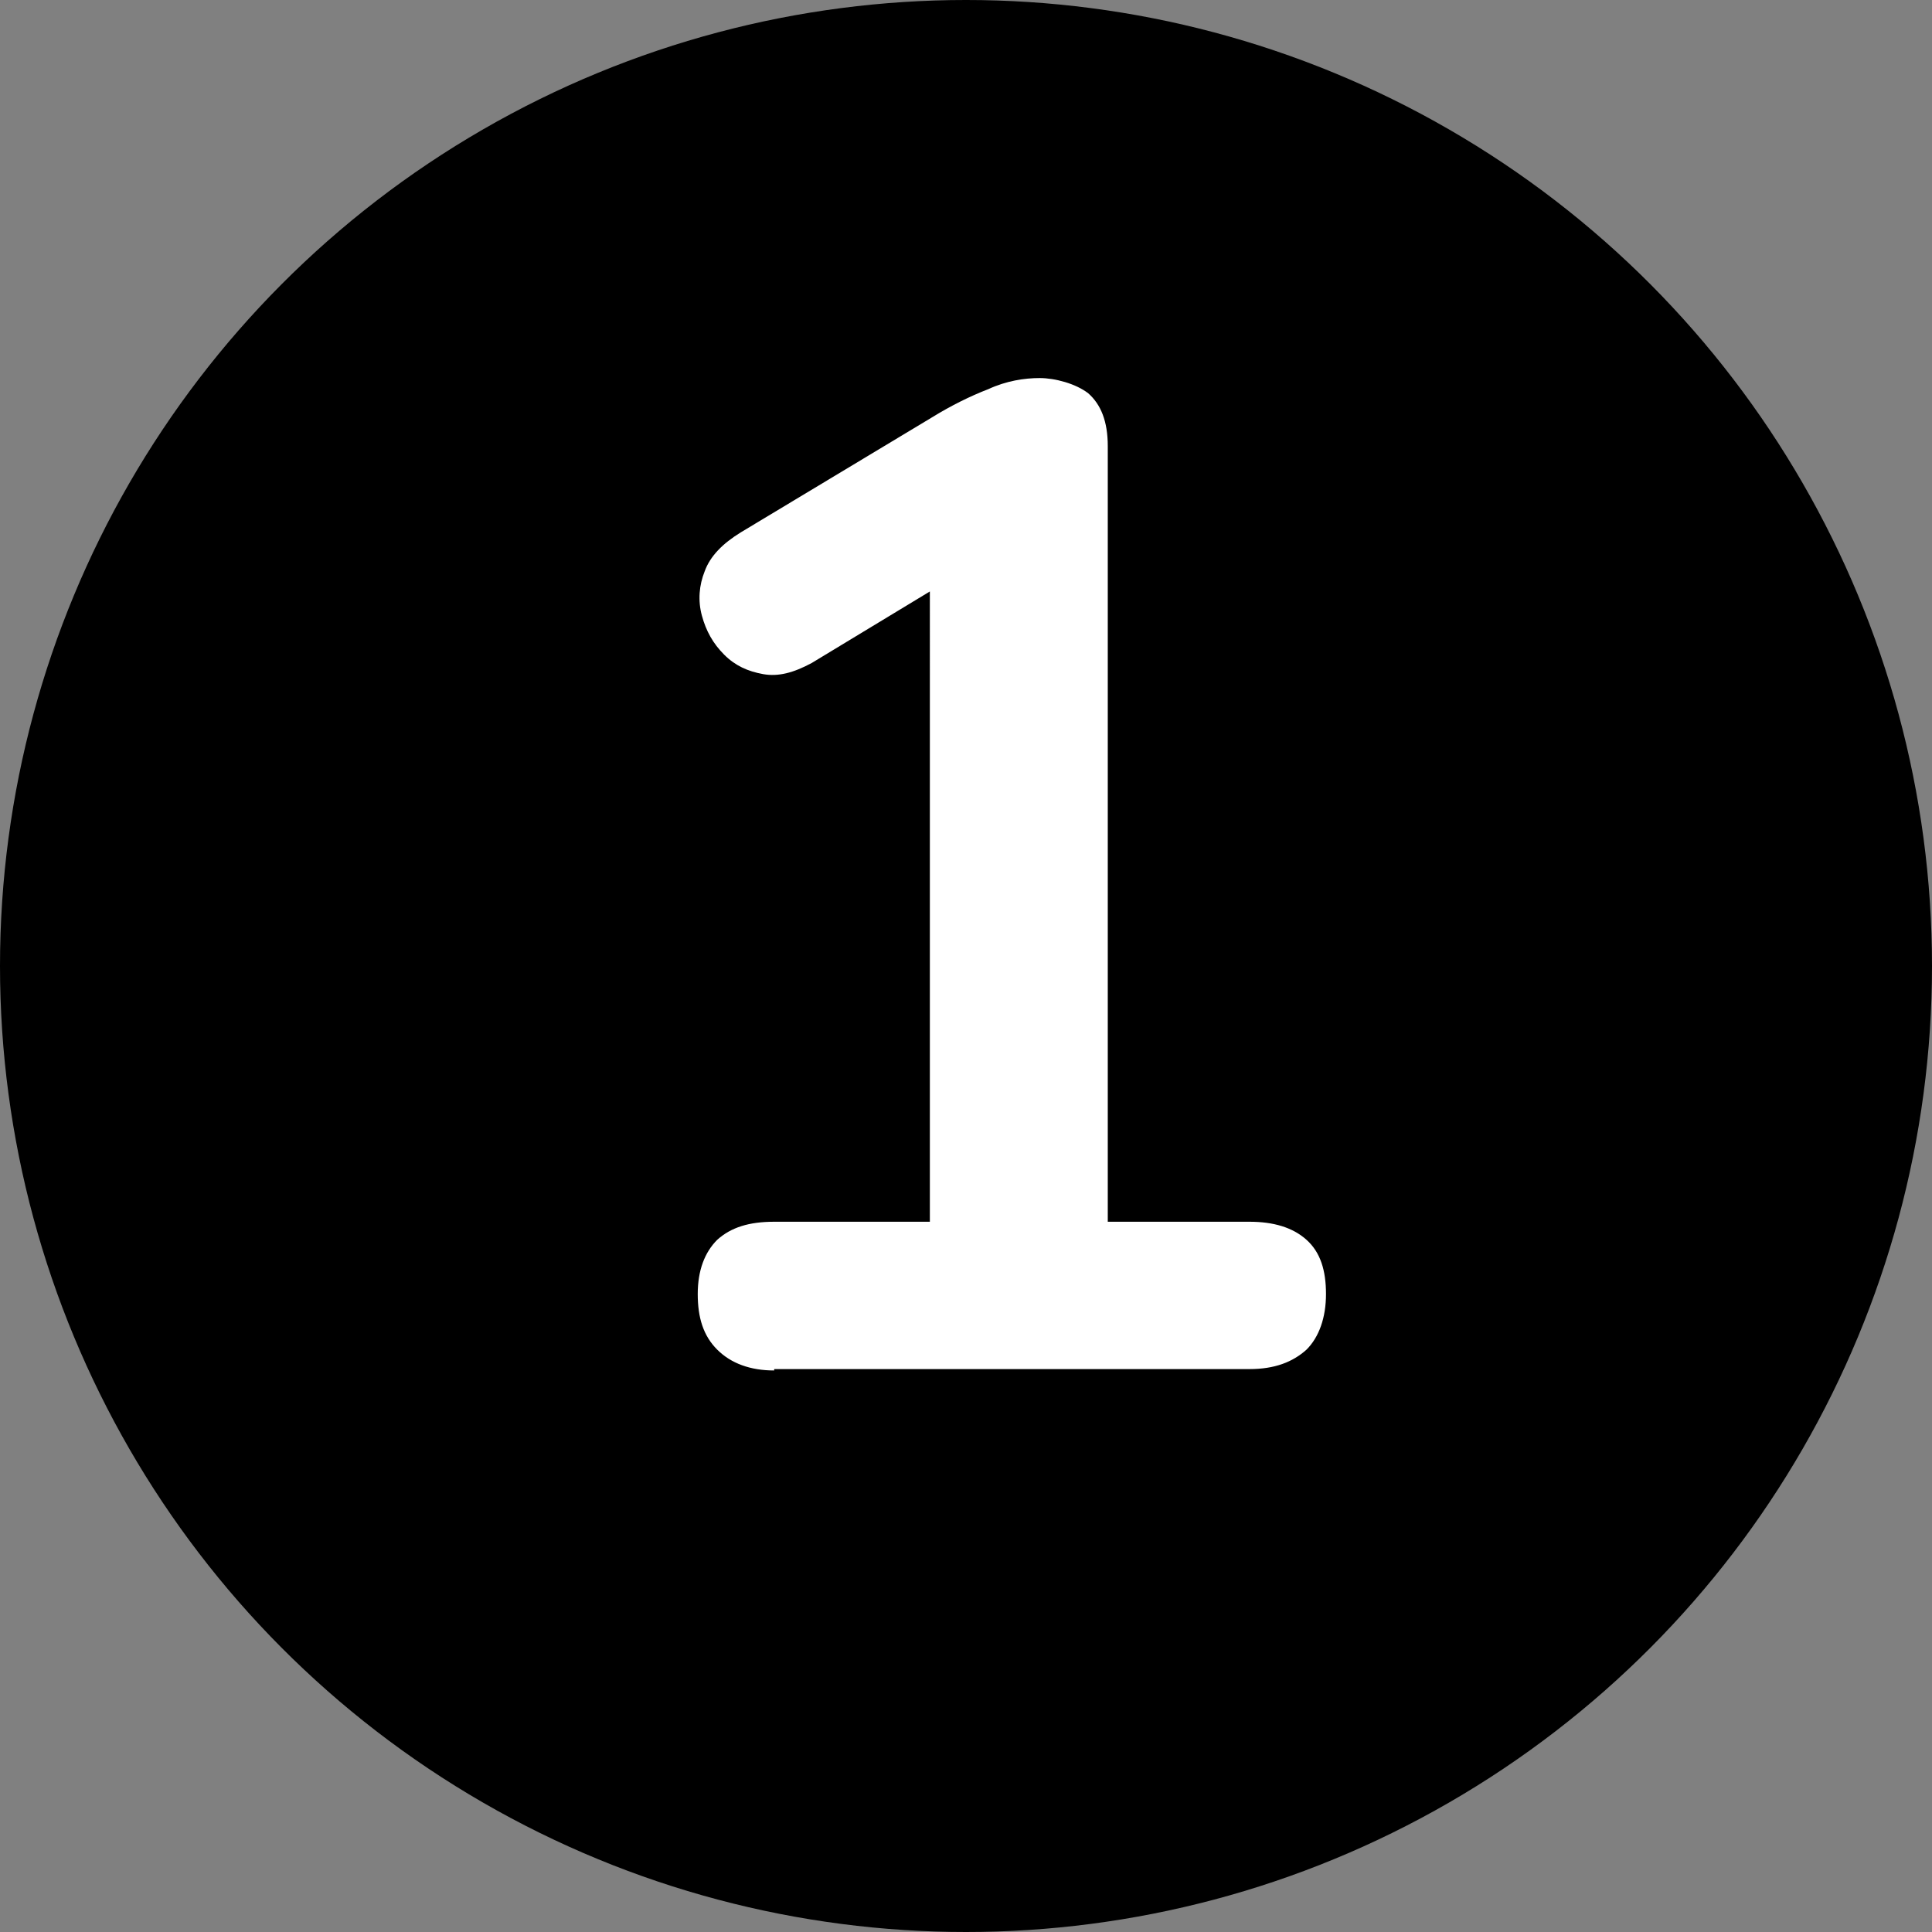
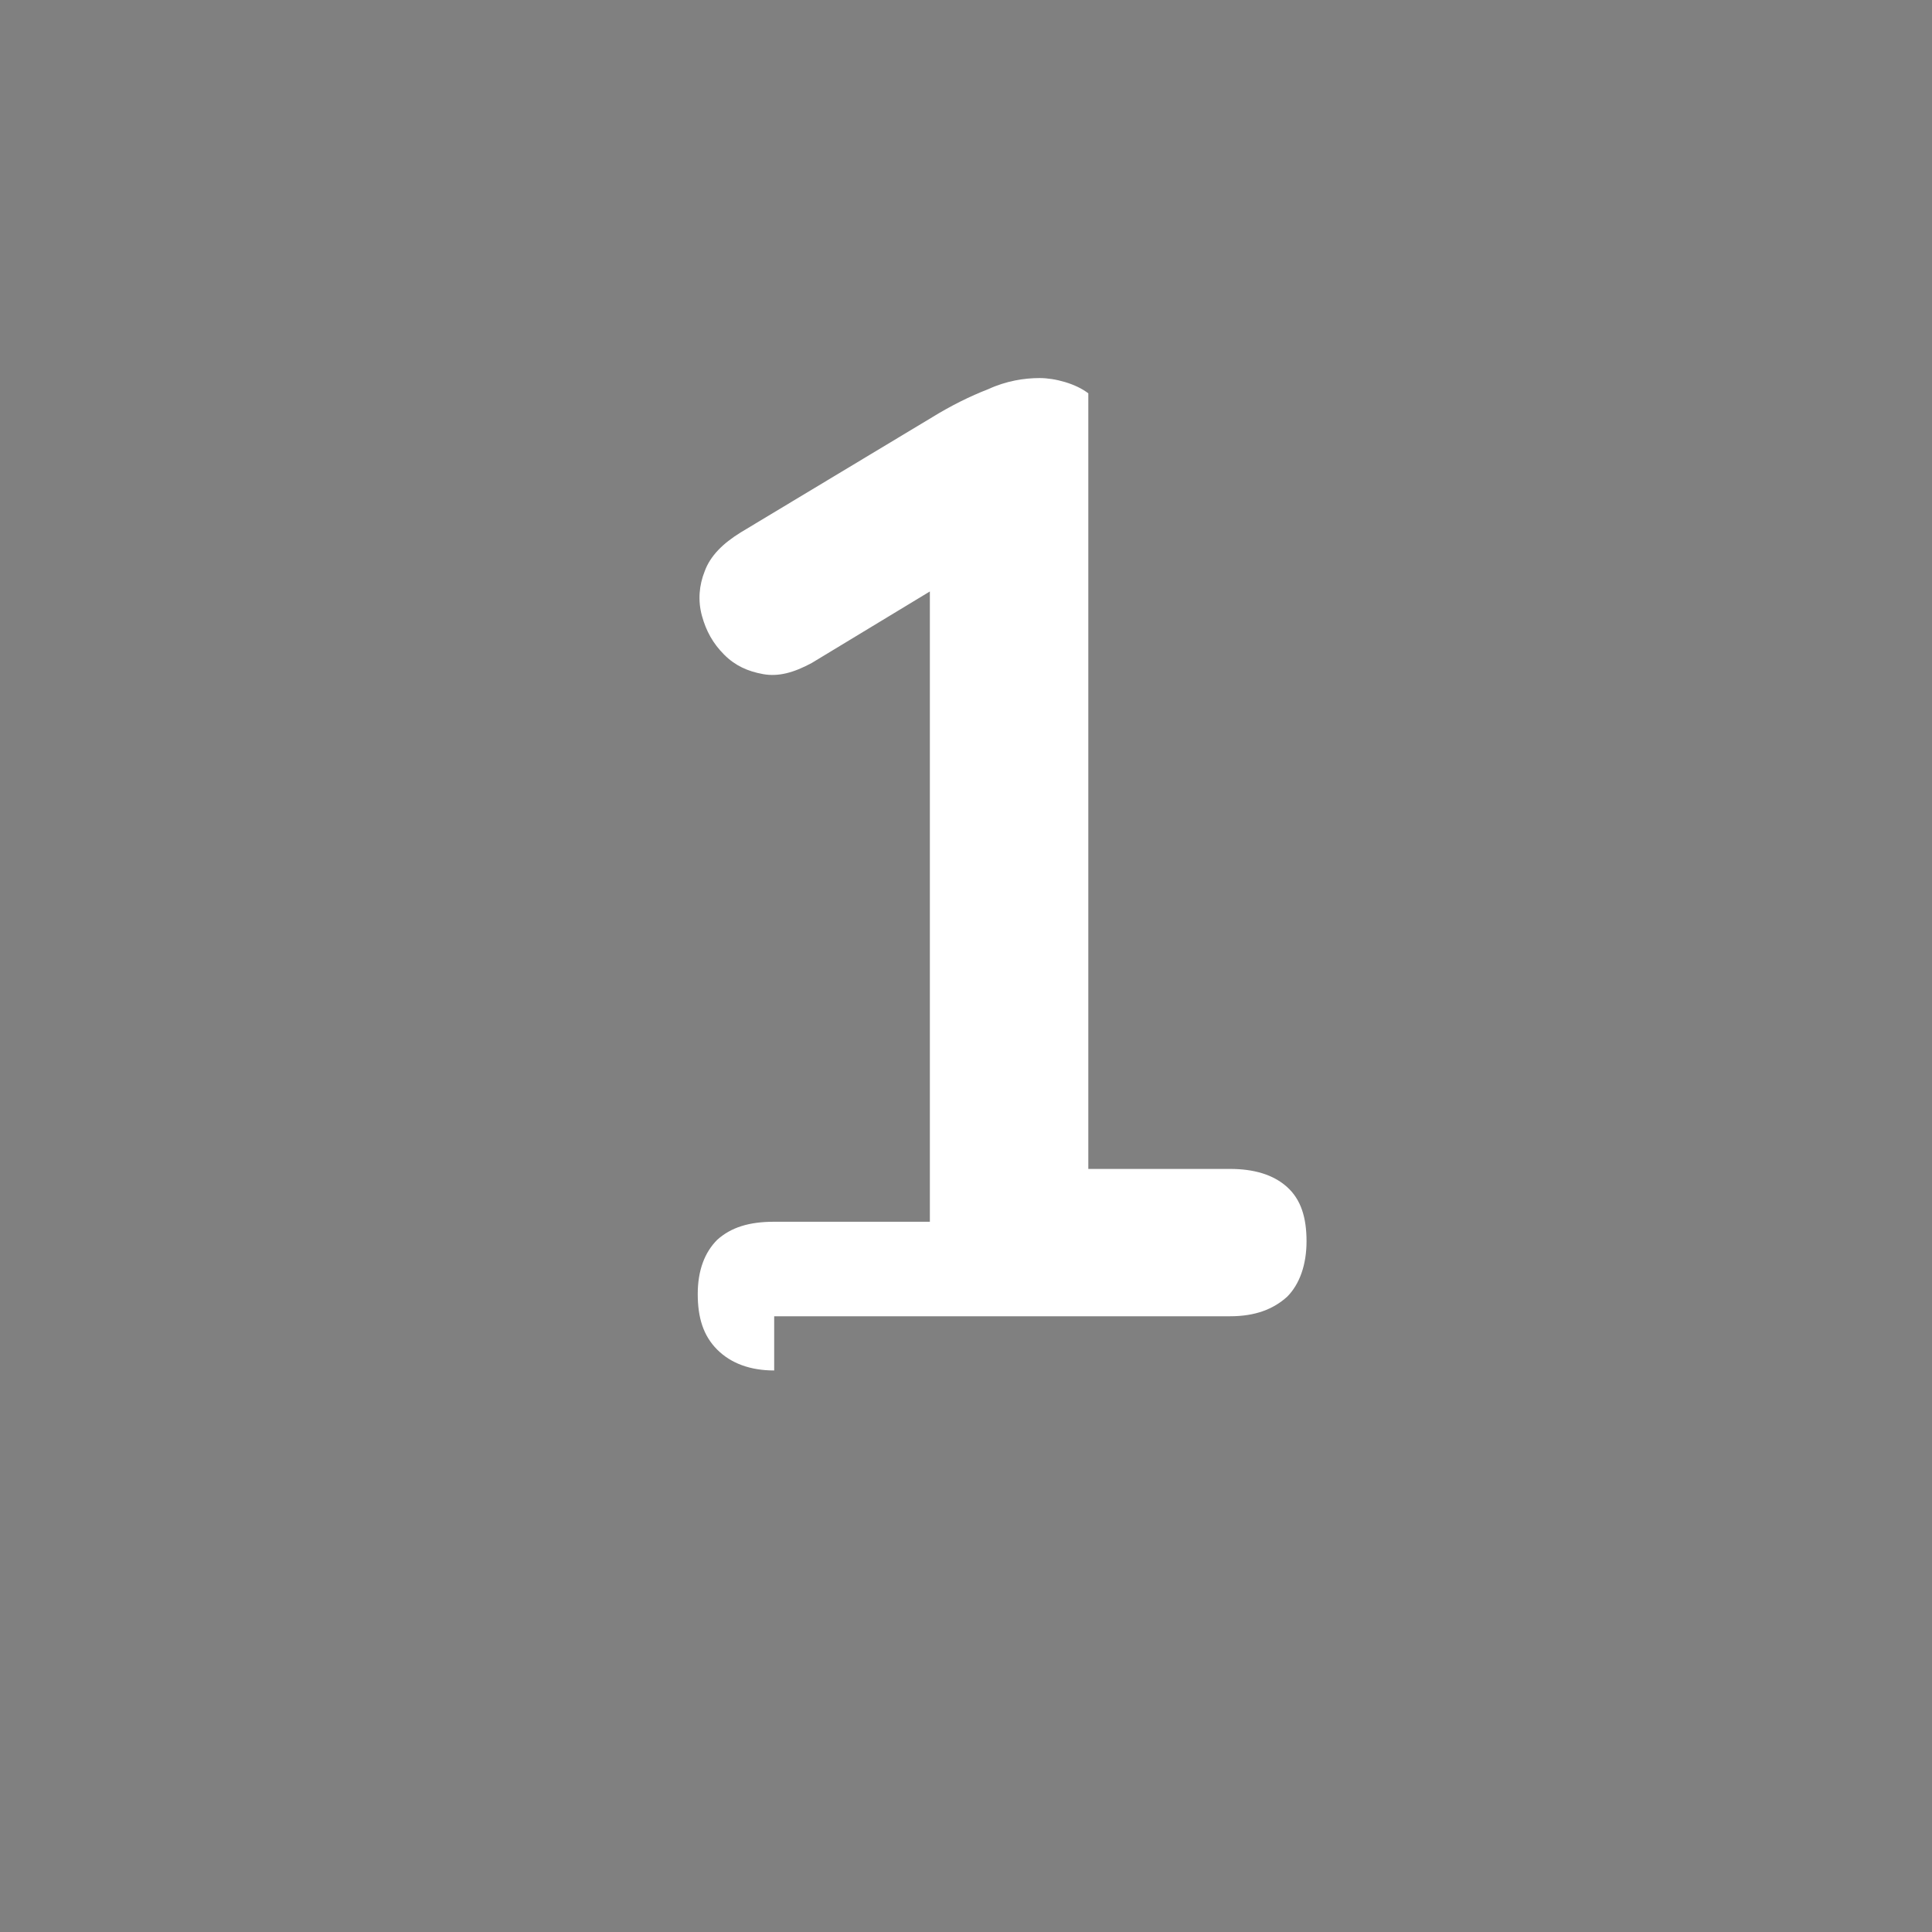
<svg xmlns="http://www.w3.org/2000/svg" viewBox="0 0 139 139">
  <rect x="0" y="0" width="139" height="139" fill="#808080" stroke="none" />
  <defs>
    <style>.cls-1 { isolation: isolate; } .cls-2 { fill: #fff; }</style>
  </defs>
  <g>
    <g id="Layer_1">
-       <circle cx="69.5" cy="69.5" r="69.5" />
      <g class="cls-1">
        <g class="cls-1">
-           <path class="cls-2" d="M55.7 98.6c-1.7.0-3.1-.5-4.1-1.5s-1.4-2.3-1.4-4 .5-3 1.4-3.9c1-.9 2.3-1.3 4.1-1.3h11.2V38.8h6.2l-14.7 8.9c-1.3.7-2.4 1-3.5.8s-2-.6-2.8-1.4-1.3-1.7-1.6-2.8c-.3-1.1-.2-2.2.2-3.2.4-1.1 1.3-2 2.6-2.8L67.1 30c1.3-.8 2.7-1.5 4-2 1.3-.6 2.6-.8 3.7-.8s2.6.4 3.5 1.1c.9.8 1.4 2 1.4 3.8v55.8h10.2c1.7.0 3.1.4 4.1 1.3 1 .9 1.4 2.2 1.4 3.9s-.5 3.1-1.4 4c-1 .9-2.3 1.4-4.1 1.4H55.7z" />
+           <path class="cls-2" d="M55.7 98.6c-1.7.0-3.1-.5-4.1-1.5s-1.4-2.3-1.4-4 .5-3 1.4-3.9c1-.9 2.3-1.3 4.1-1.3h11.2V38.8h6.2l-14.7 8.9c-1.3.7-2.4 1-3.5.8s-2-.6-2.8-1.4-1.3-1.7-1.6-2.8c-.3-1.1-.2-2.2.2-3.2.4-1.1 1.3-2 2.6-2.8L67.1 30c1.3-.8 2.7-1.5 4-2 1.3-.6 2.6-.8 3.7-.8s2.6.4 3.5 1.1v55.8h10.2c1.7.0 3.1.4 4.1 1.3 1 .9 1.4 2.2 1.4 3.9s-.5 3.1-1.4 4c-1 .9-2.3 1.4-4.1 1.4H55.7z" />
        </g>
      </g>
    </g>
  </g>
</svg>